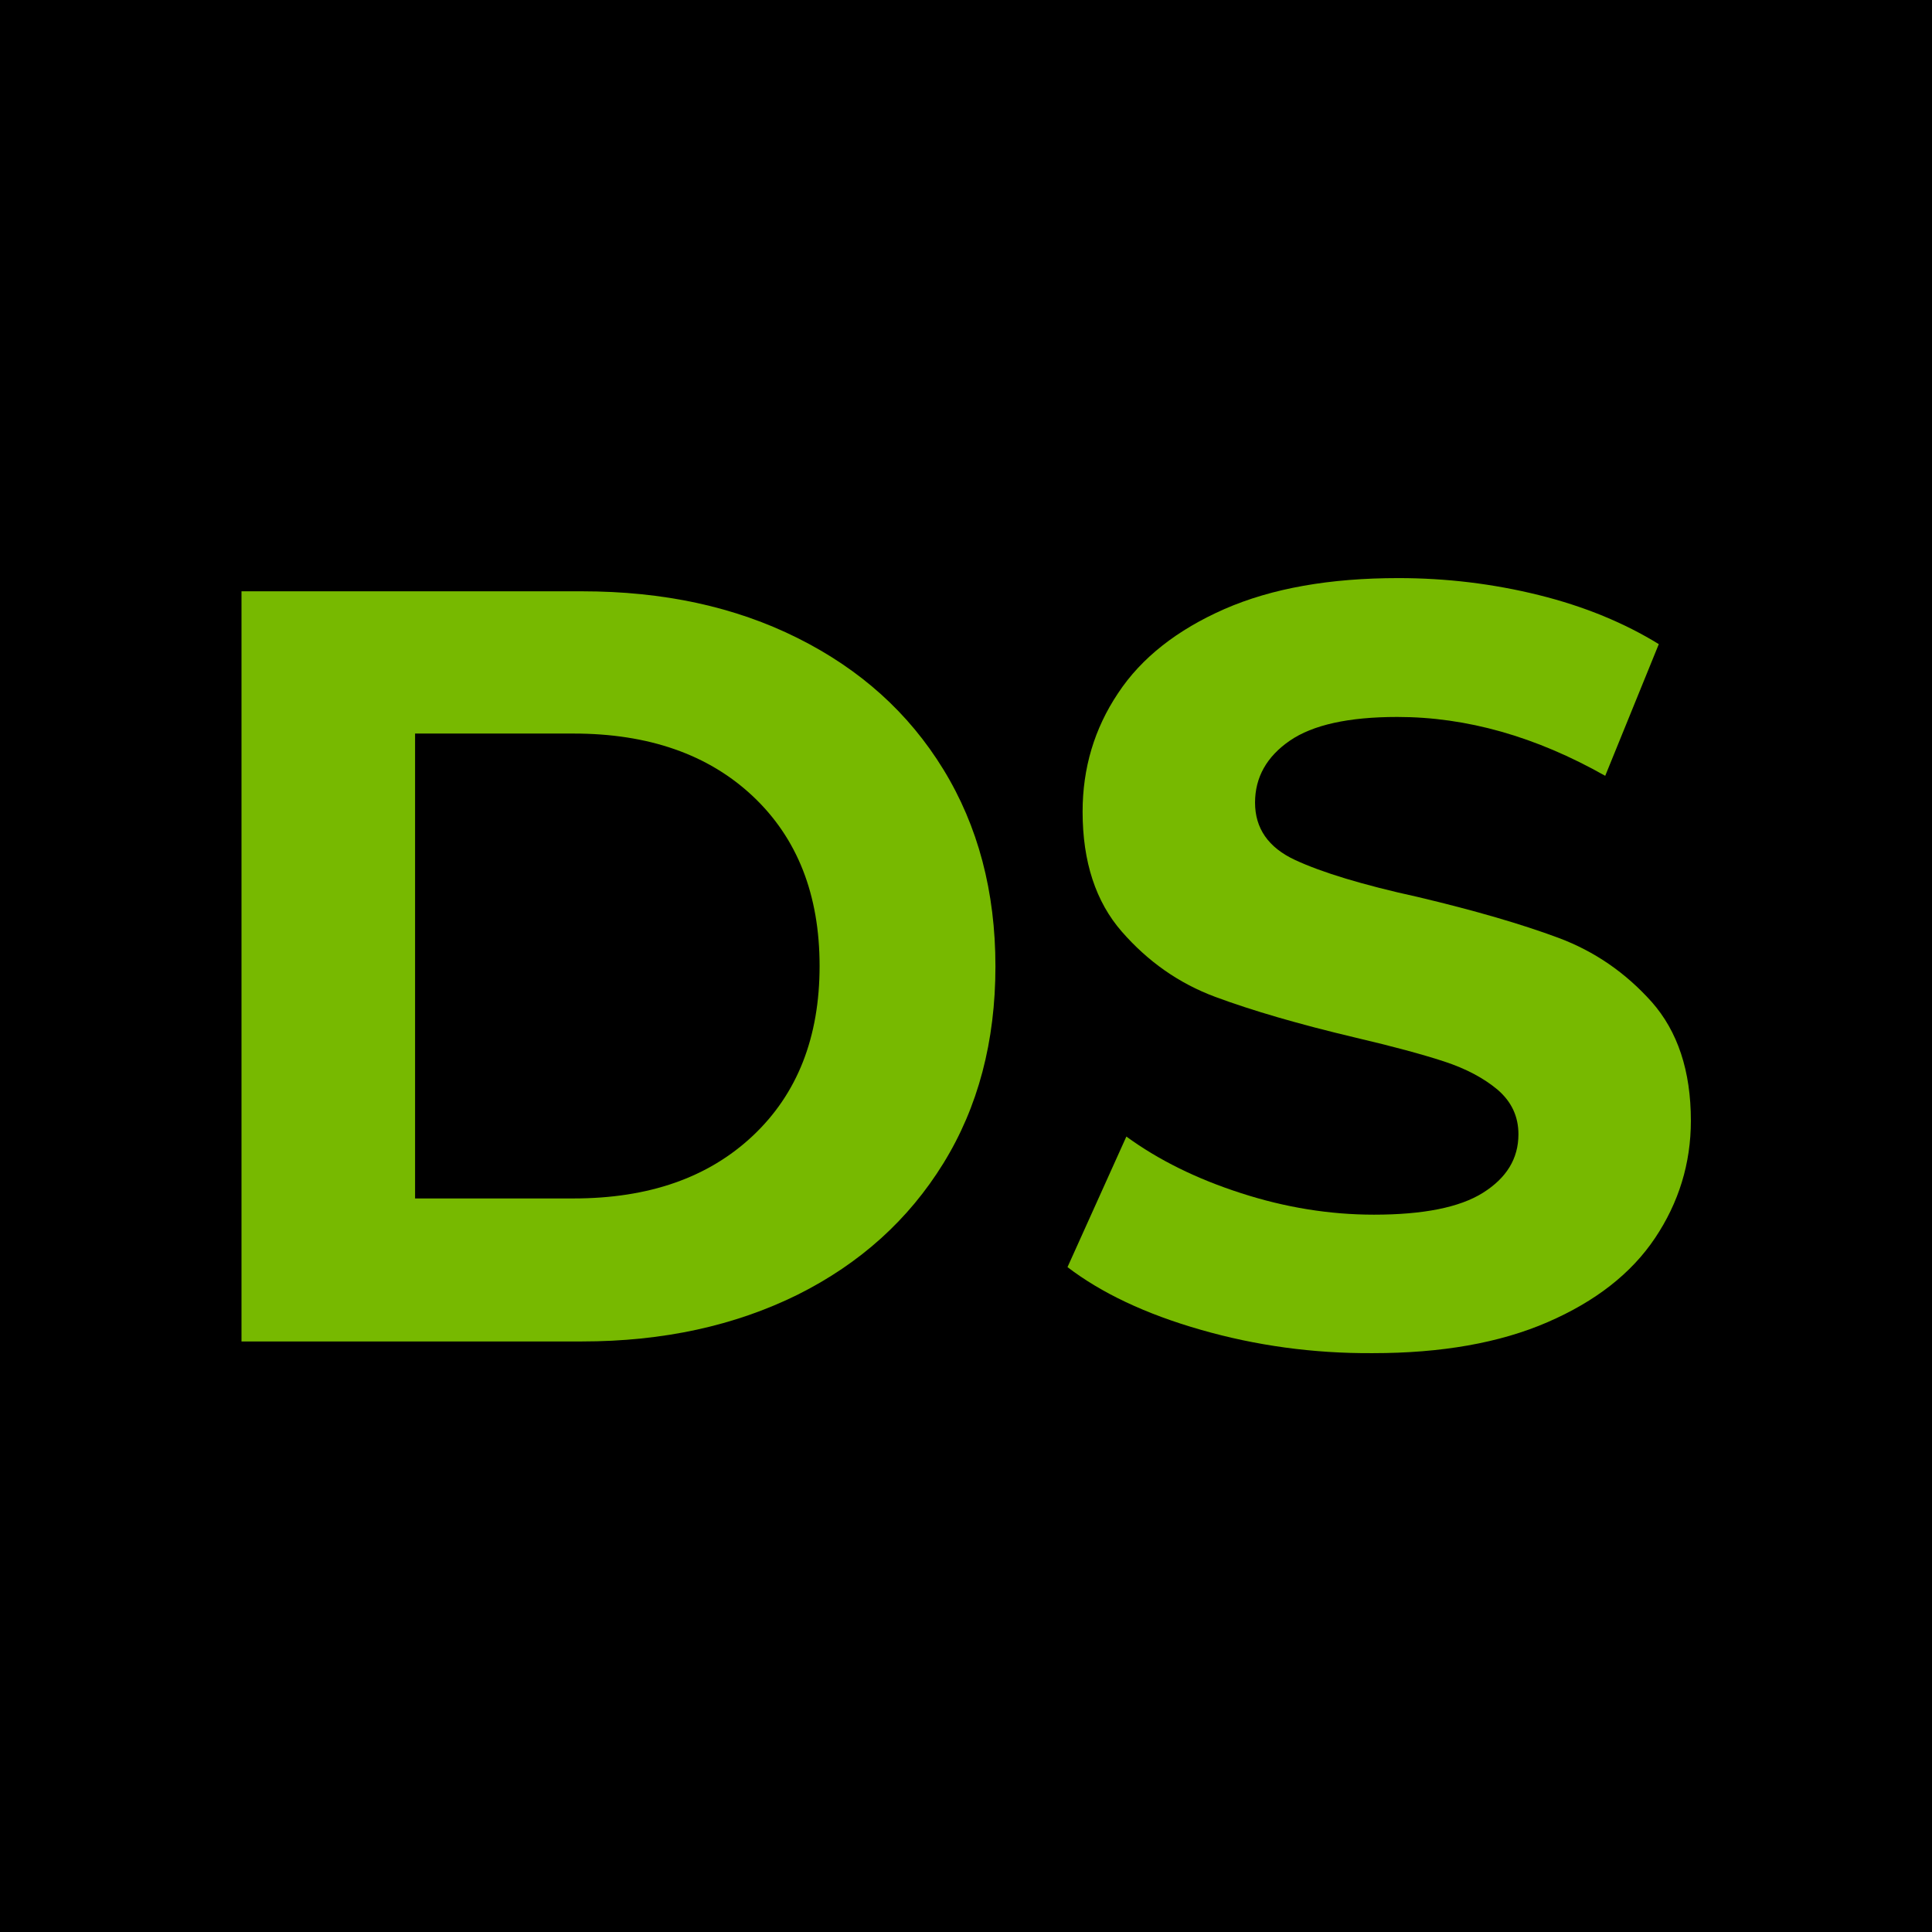
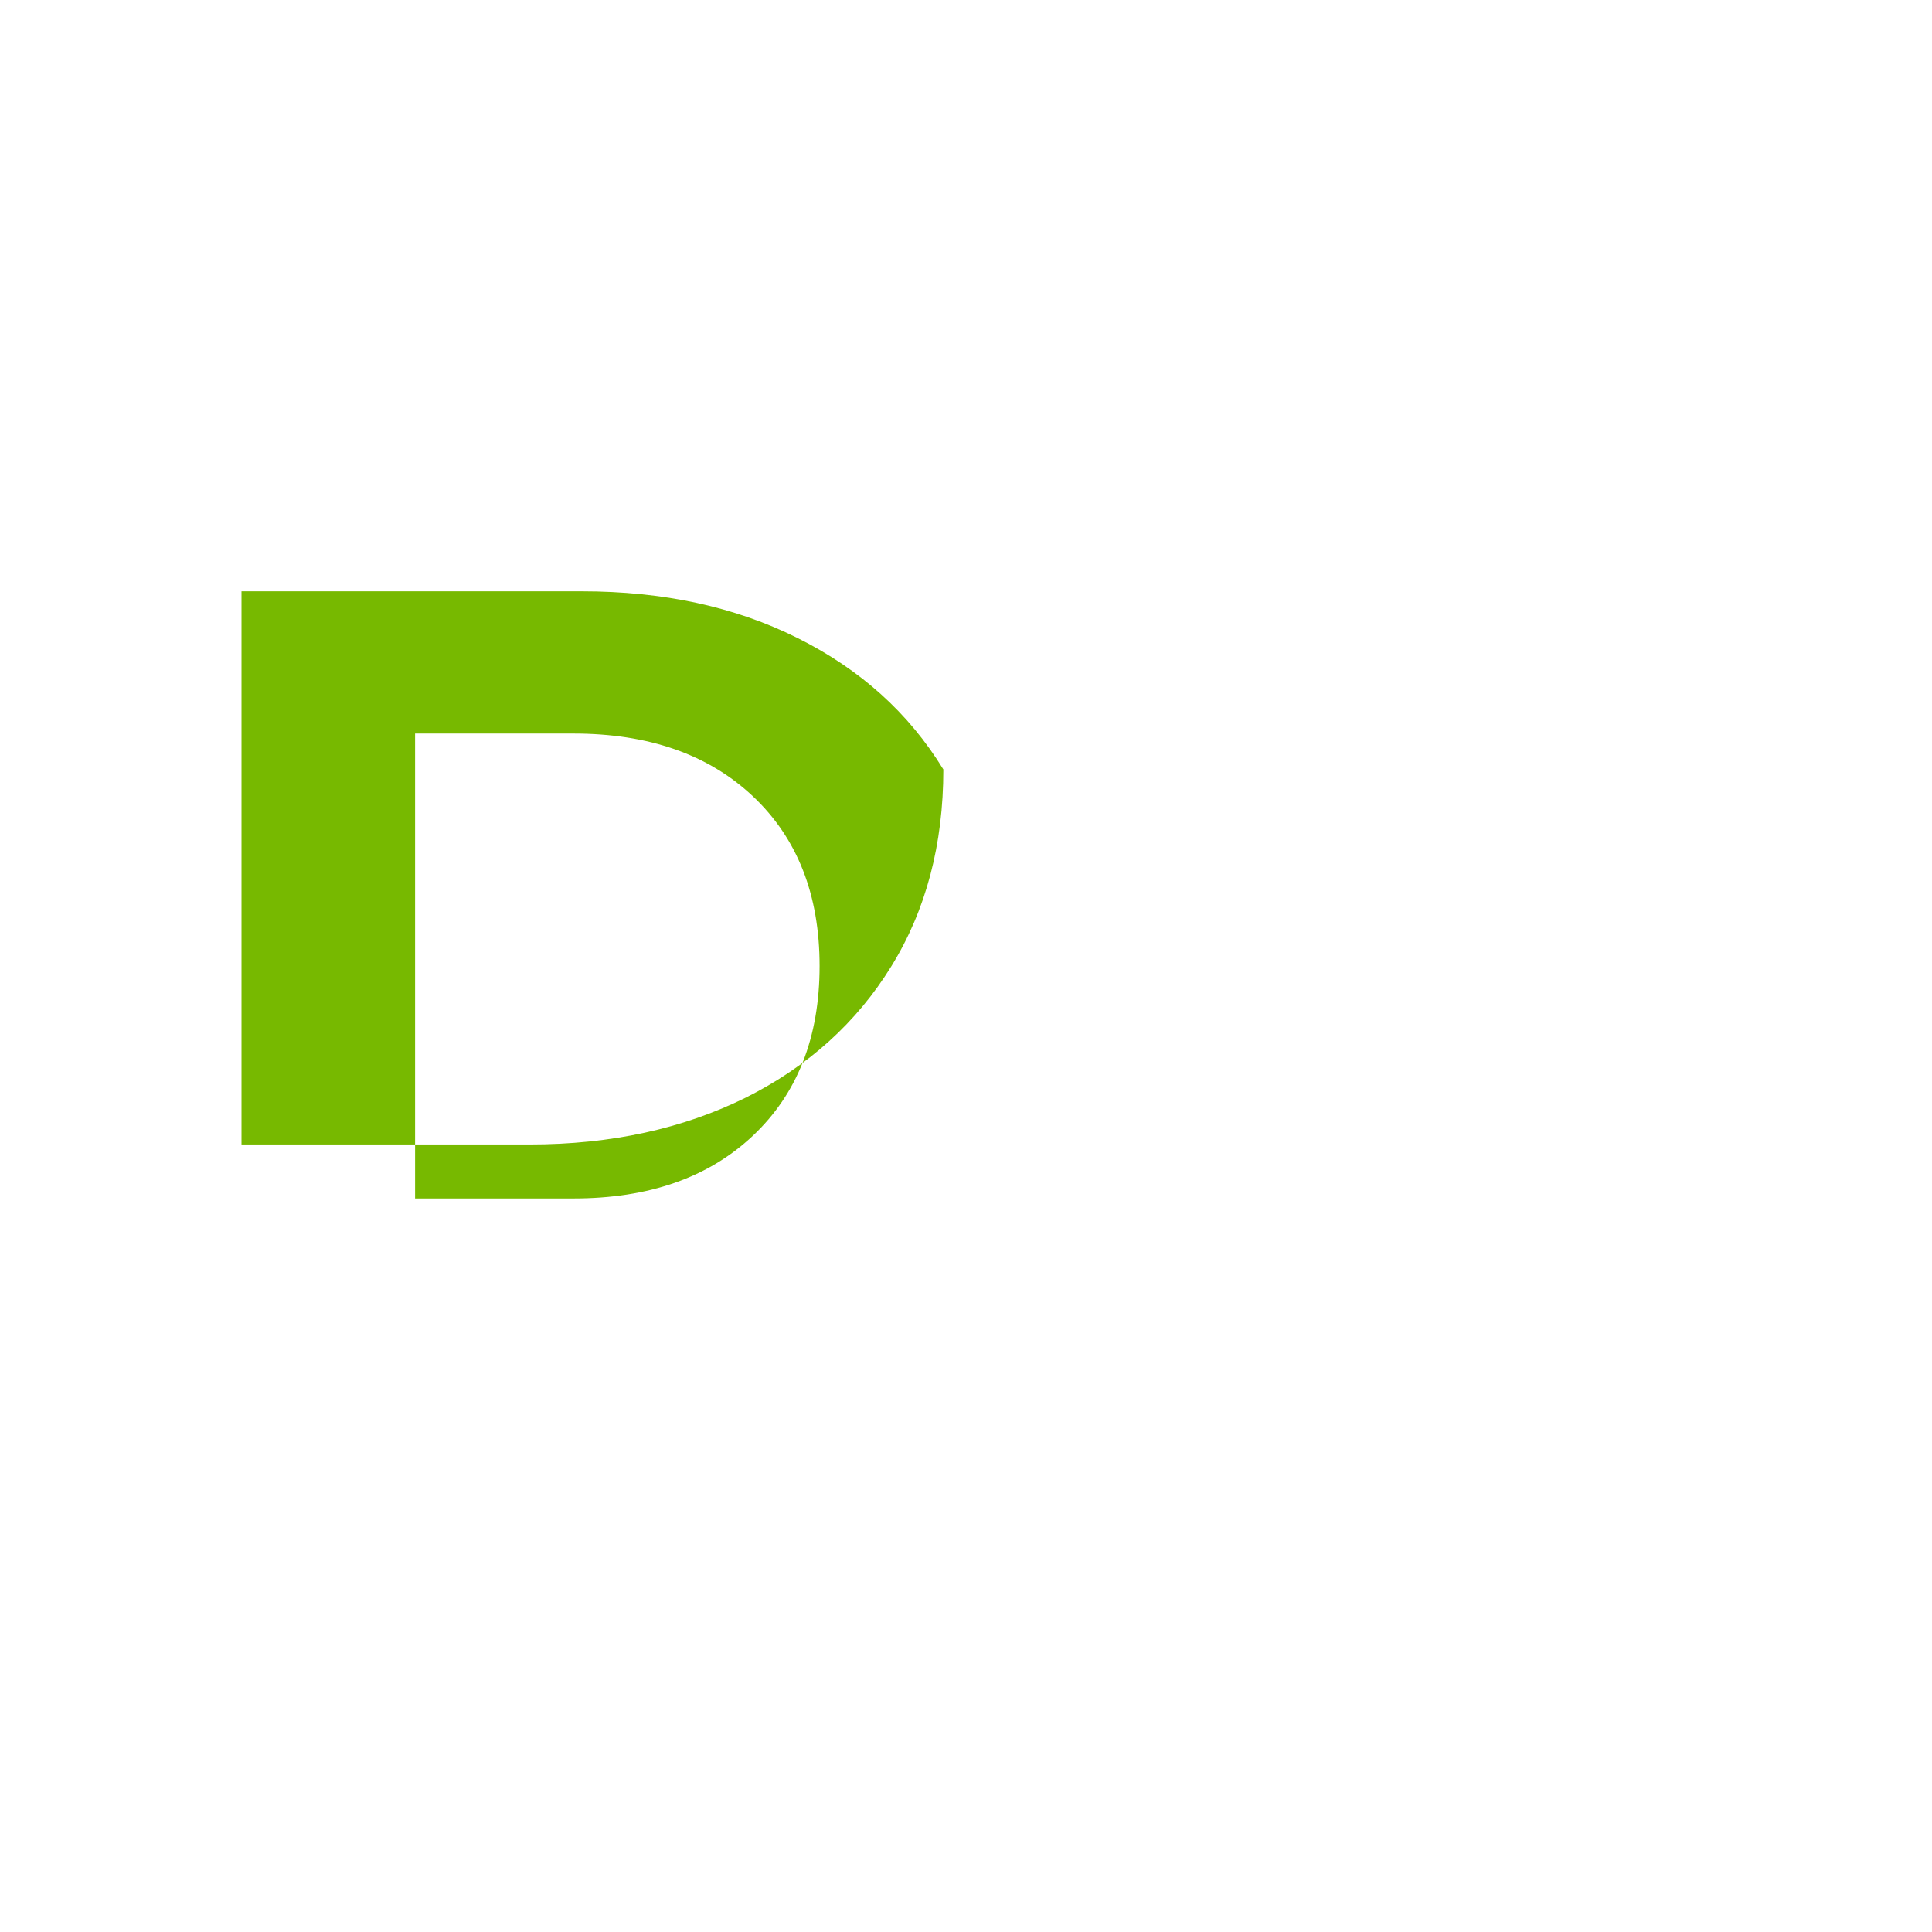
<svg xmlns="http://www.w3.org/2000/svg" version="1.1" id="Слой_1" x="0px" y="0px" viewBox="0 0 512 512" style="enable-background:new 0 0 512 512;" xml:space="preserve">
  <style type="text/css">
	.st0{fill:#77B900;}
</style>
-   <rect x="0" width="512" height="512" />
  <g>
-     <path class="st0" d="M64,156.7h90.2c21.6,0,40.6,4.1,57.2,12.4s29.4,19.8,38.6,34.8s13.8,32.4,13.8,52.2c0,19.9-4.6,37.3-13.8,52.2   c-9.2,14.9-22,26.5-38.6,34.8c-16.6,8.2-35.6,12.4-57.2,12.4H64V156.7z M152,317.6c19.9,0,35.7-5.5,47.5-16.6   c11.8-11.1,17.7-26.1,17.7-45c0-18.9-5.9-33.9-17.7-45c-11.8-11.1-27.7-16.6-47.5-16.6h-42v123.2H152z" />
-     <path class="st0" d="M318.2,352.4c-14.7-4.2-26.4-9.8-35.3-16.6l15.6-34.6c8.5,6.2,18.6,11.2,30.4,15c11.7,3.8,23.5,5.7,35.2,5.7   c13,0,22.7-1.9,28.9-5.8s9.4-9,9.4-15.5c0-4.7-1.8-8.6-5.5-11.8c-3.7-3.1-8.4-5.6-14.2-7.5c-5.8-1.9-13.6-4-23.4-6.3   c-15.2-3.6-27.5-7.2-37.2-10.8c-9.7-3.6-17.9-9.4-24.8-17.3c-6.9-7.9-10.4-18.5-10.4-31.8c0-11.5,3.1-22,9.4-31.4   c6.2-9.4,15.7-16.8,28.2-22.3c12.6-5.5,27.9-8.2,46.1-8.2c12.7,0,25.1,1.5,37.2,4.5c12.1,3,22.7,7.4,31.8,13l-14.2,34.9   c-18.4-10.4-36.7-15.6-55.1-15.6c-12.9,0-22.4,2.1-28.5,6.3c-6.1,4.2-9.2,9.7-9.2,16.4c0,6.8,3.5,11.9,10.6,15.2   c7.1,3.3,17.9,6.6,32.5,9.8c15.2,3.6,27.5,7.2,37.2,10.8c9.7,3.6,17.9,9.3,24.8,17c6.9,7.8,10.4,18.3,10.4,31.5   c0,11.3-3.2,21.7-9.5,31.1c-6.3,9.4-15.8,16.8-28.5,22.3c-12.7,5.5-28.1,8.2-46.3,8.2C348,358.7,332.8,356.6,318.2,352.4z" />
+     <path class="st0" d="M64,156.7h90.2c21.6,0,40.6,4.1,57.2,12.4s29.4,19.8,38.6,34.8c0,19.9-4.6,37.3-13.8,52.2   c-9.2,14.9-22,26.5-38.6,34.8c-16.6,8.2-35.6,12.4-57.2,12.4H64V156.7z M152,317.6c19.9,0,35.7-5.5,47.5-16.6   c11.8-11.1,17.7-26.1,17.7-45c0-18.9-5.9-33.9-17.7-45c-11.8-11.1-27.7-16.6-47.5-16.6h-42v123.2H152z" />
  </g>
</svg>